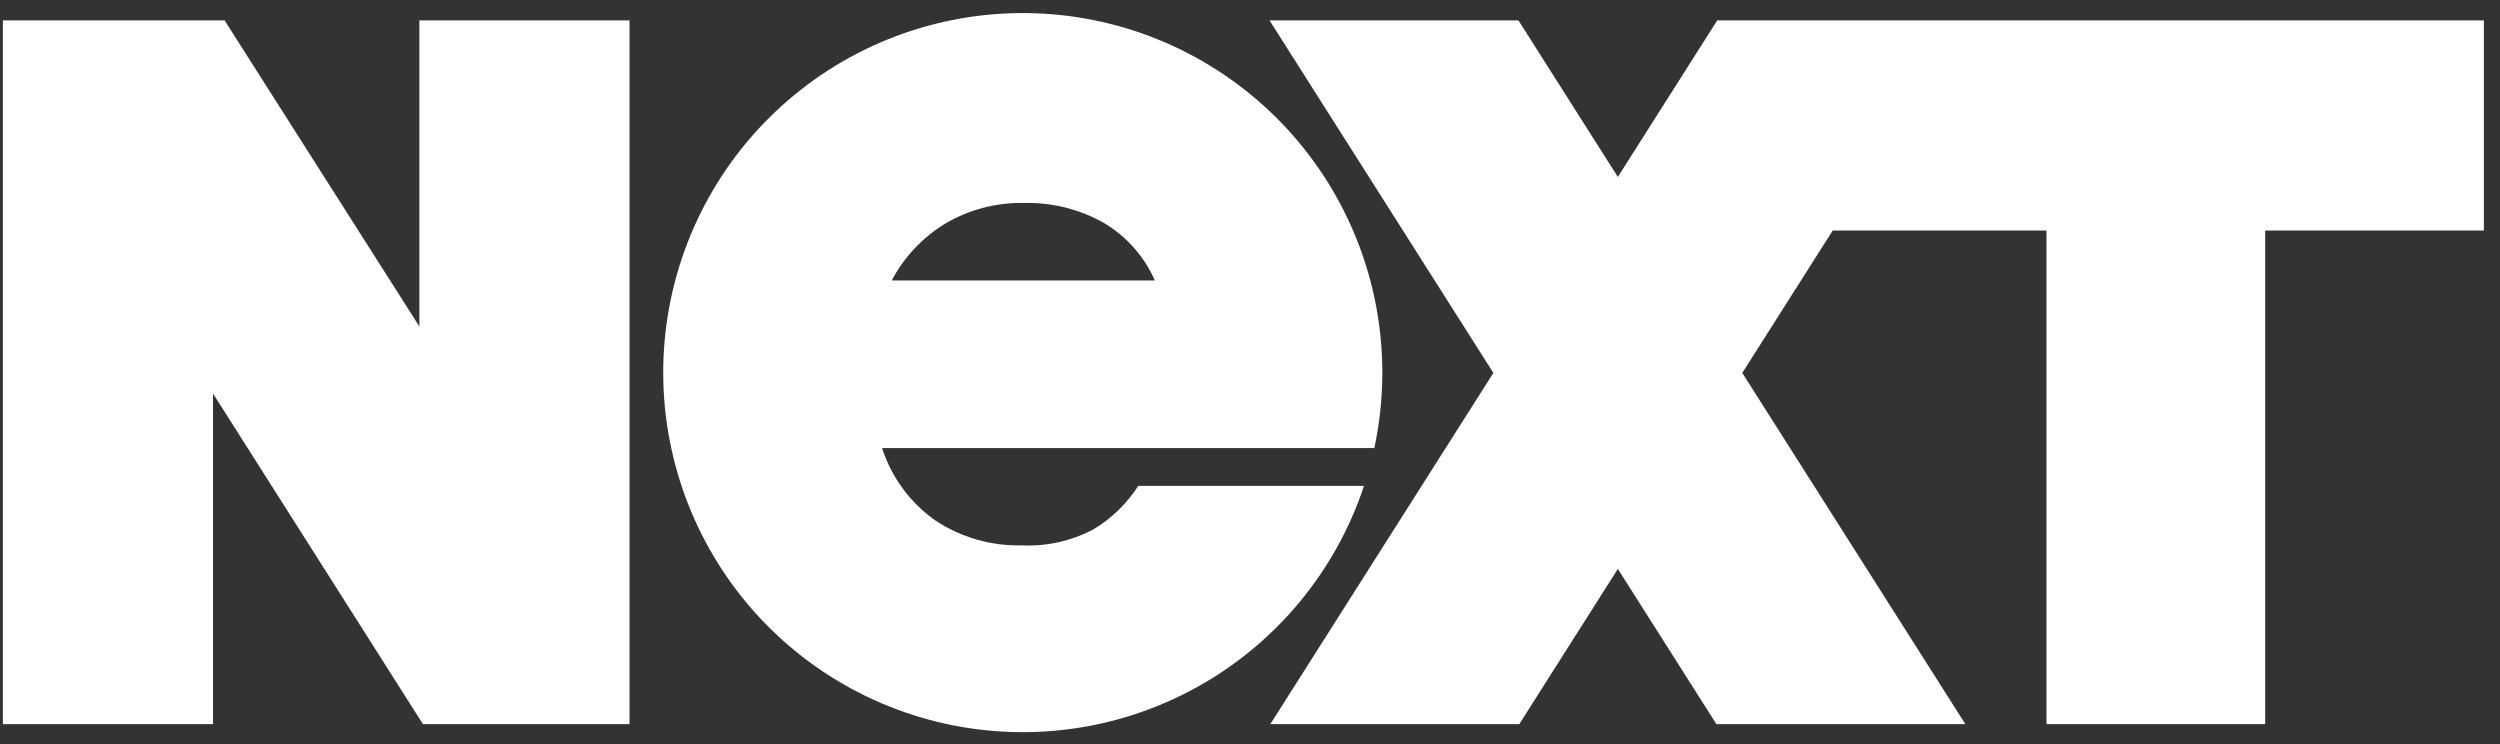
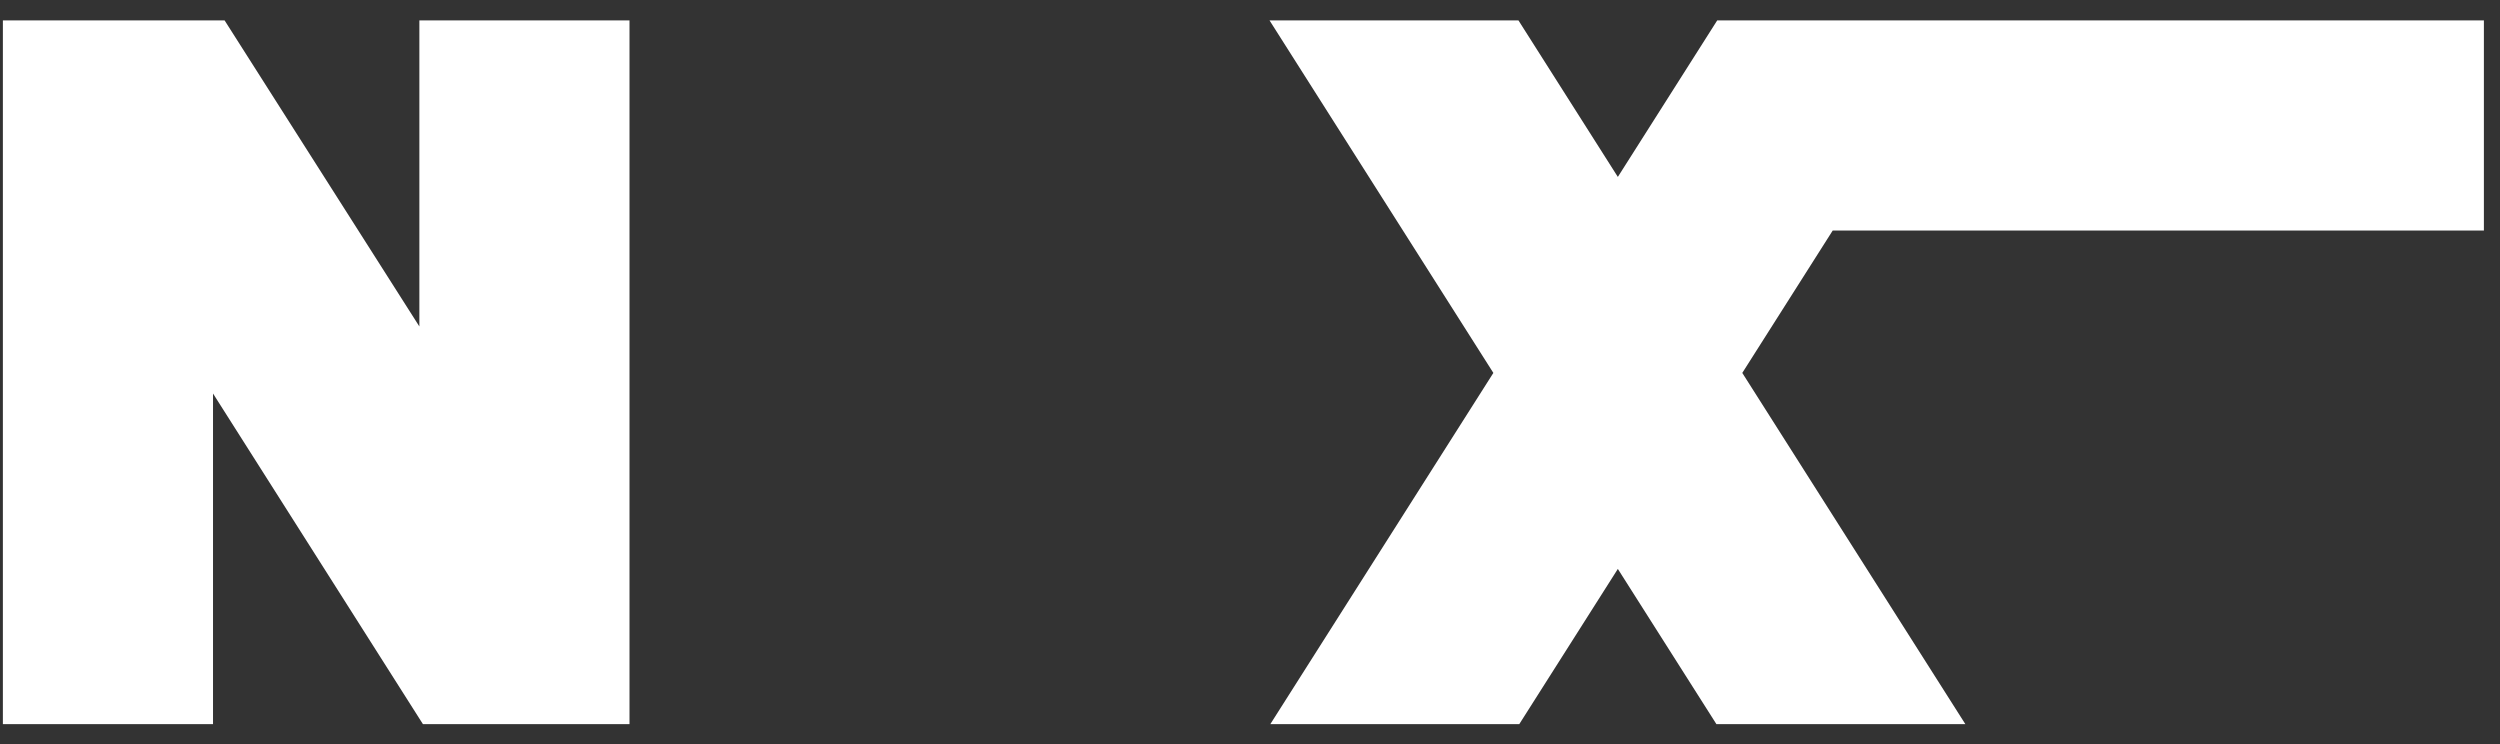
<svg xmlns="http://www.w3.org/2000/svg" width="131" height="39" viewBox="0 0 131 39" fill="none">
  <rect x="0" y="0" width="131" height="39" fill="#333333" stroke="none" />
  <g clip-path="url(#clip0_3188_13831)">
    <path d="M21.975 1.069H32.986V37.945H22.162L11.162 20.62V37.945H0.151V1.069H11.769L21.975 17.107V1.069Z" fill="white" />
-     <path d="M72.434 19.506C72.429 14.771 70.641 10.212 67.427 6.735C64.213 3.259 59.807 1.12 55.088 0.744C50.368 0.369 45.679 1.784 41.956 4.709C38.233 7.634 35.747 11.853 34.993 16.528C34.24 21.202 35.275 25.989 37.891 29.936C40.507 33.882 44.513 36.698 49.112 37.825C53.711 38.951 58.566 38.304 62.709 36.013C66.853 33.722 69.982 29.955 71.474 25.461H59.643C59.046 26.395 58.239 27.177 57.286 27.743C56.137 28.349 54.847 28.637 53.549 28.578C51.939 28.617 50.356 28.161 49.013 27.273C47.695 26.345 46.715 25.014 46.22 23.48H72.016C72.294 22.174 72.434 20.842 72.434 19.506V19.506ZM46.726 14.697C47.373 13.473 48.338 12.445 49.52 11.723C50.782 10.977 52.227 10.6 53.693 10.635C55.125 10.607 56.539 10.957 57.793 11.651C58.999 12.353 59.952 13.419 60.514 14.697H46.726Z" fill="white" />
-     <path d="M89.982 1.069L84.775 9.27L79.567 1.069H66.523L78.252 19.541L66.565 37.945H79.61L84.775 29.812L89.94 37.945H102.985L91.296 19.541L96.034 12.08H107.235V37.945H118.696V12.08H130.156V1.069H89.982Z" fill="white" />
+     <path d="M89.982 1.069L84.775 9.27L79.567 1.069H66.523L78.252 19.541L66.565 37.945H79.61L84.775 29.812L89.94 37.945H102.985L91.296 19.541L96.034 12.08H107.235H118.696V12.08H130.156V1.069H89.982Z" fill="white" />
  </g>
  <defs>
    <clipPath id="clip0_3188_13831">
      <rect width="130.001" height="37.719" fill="white" transform="translate(0.152 0.646)" />
    </clipPath>
  </defs>
</svg>